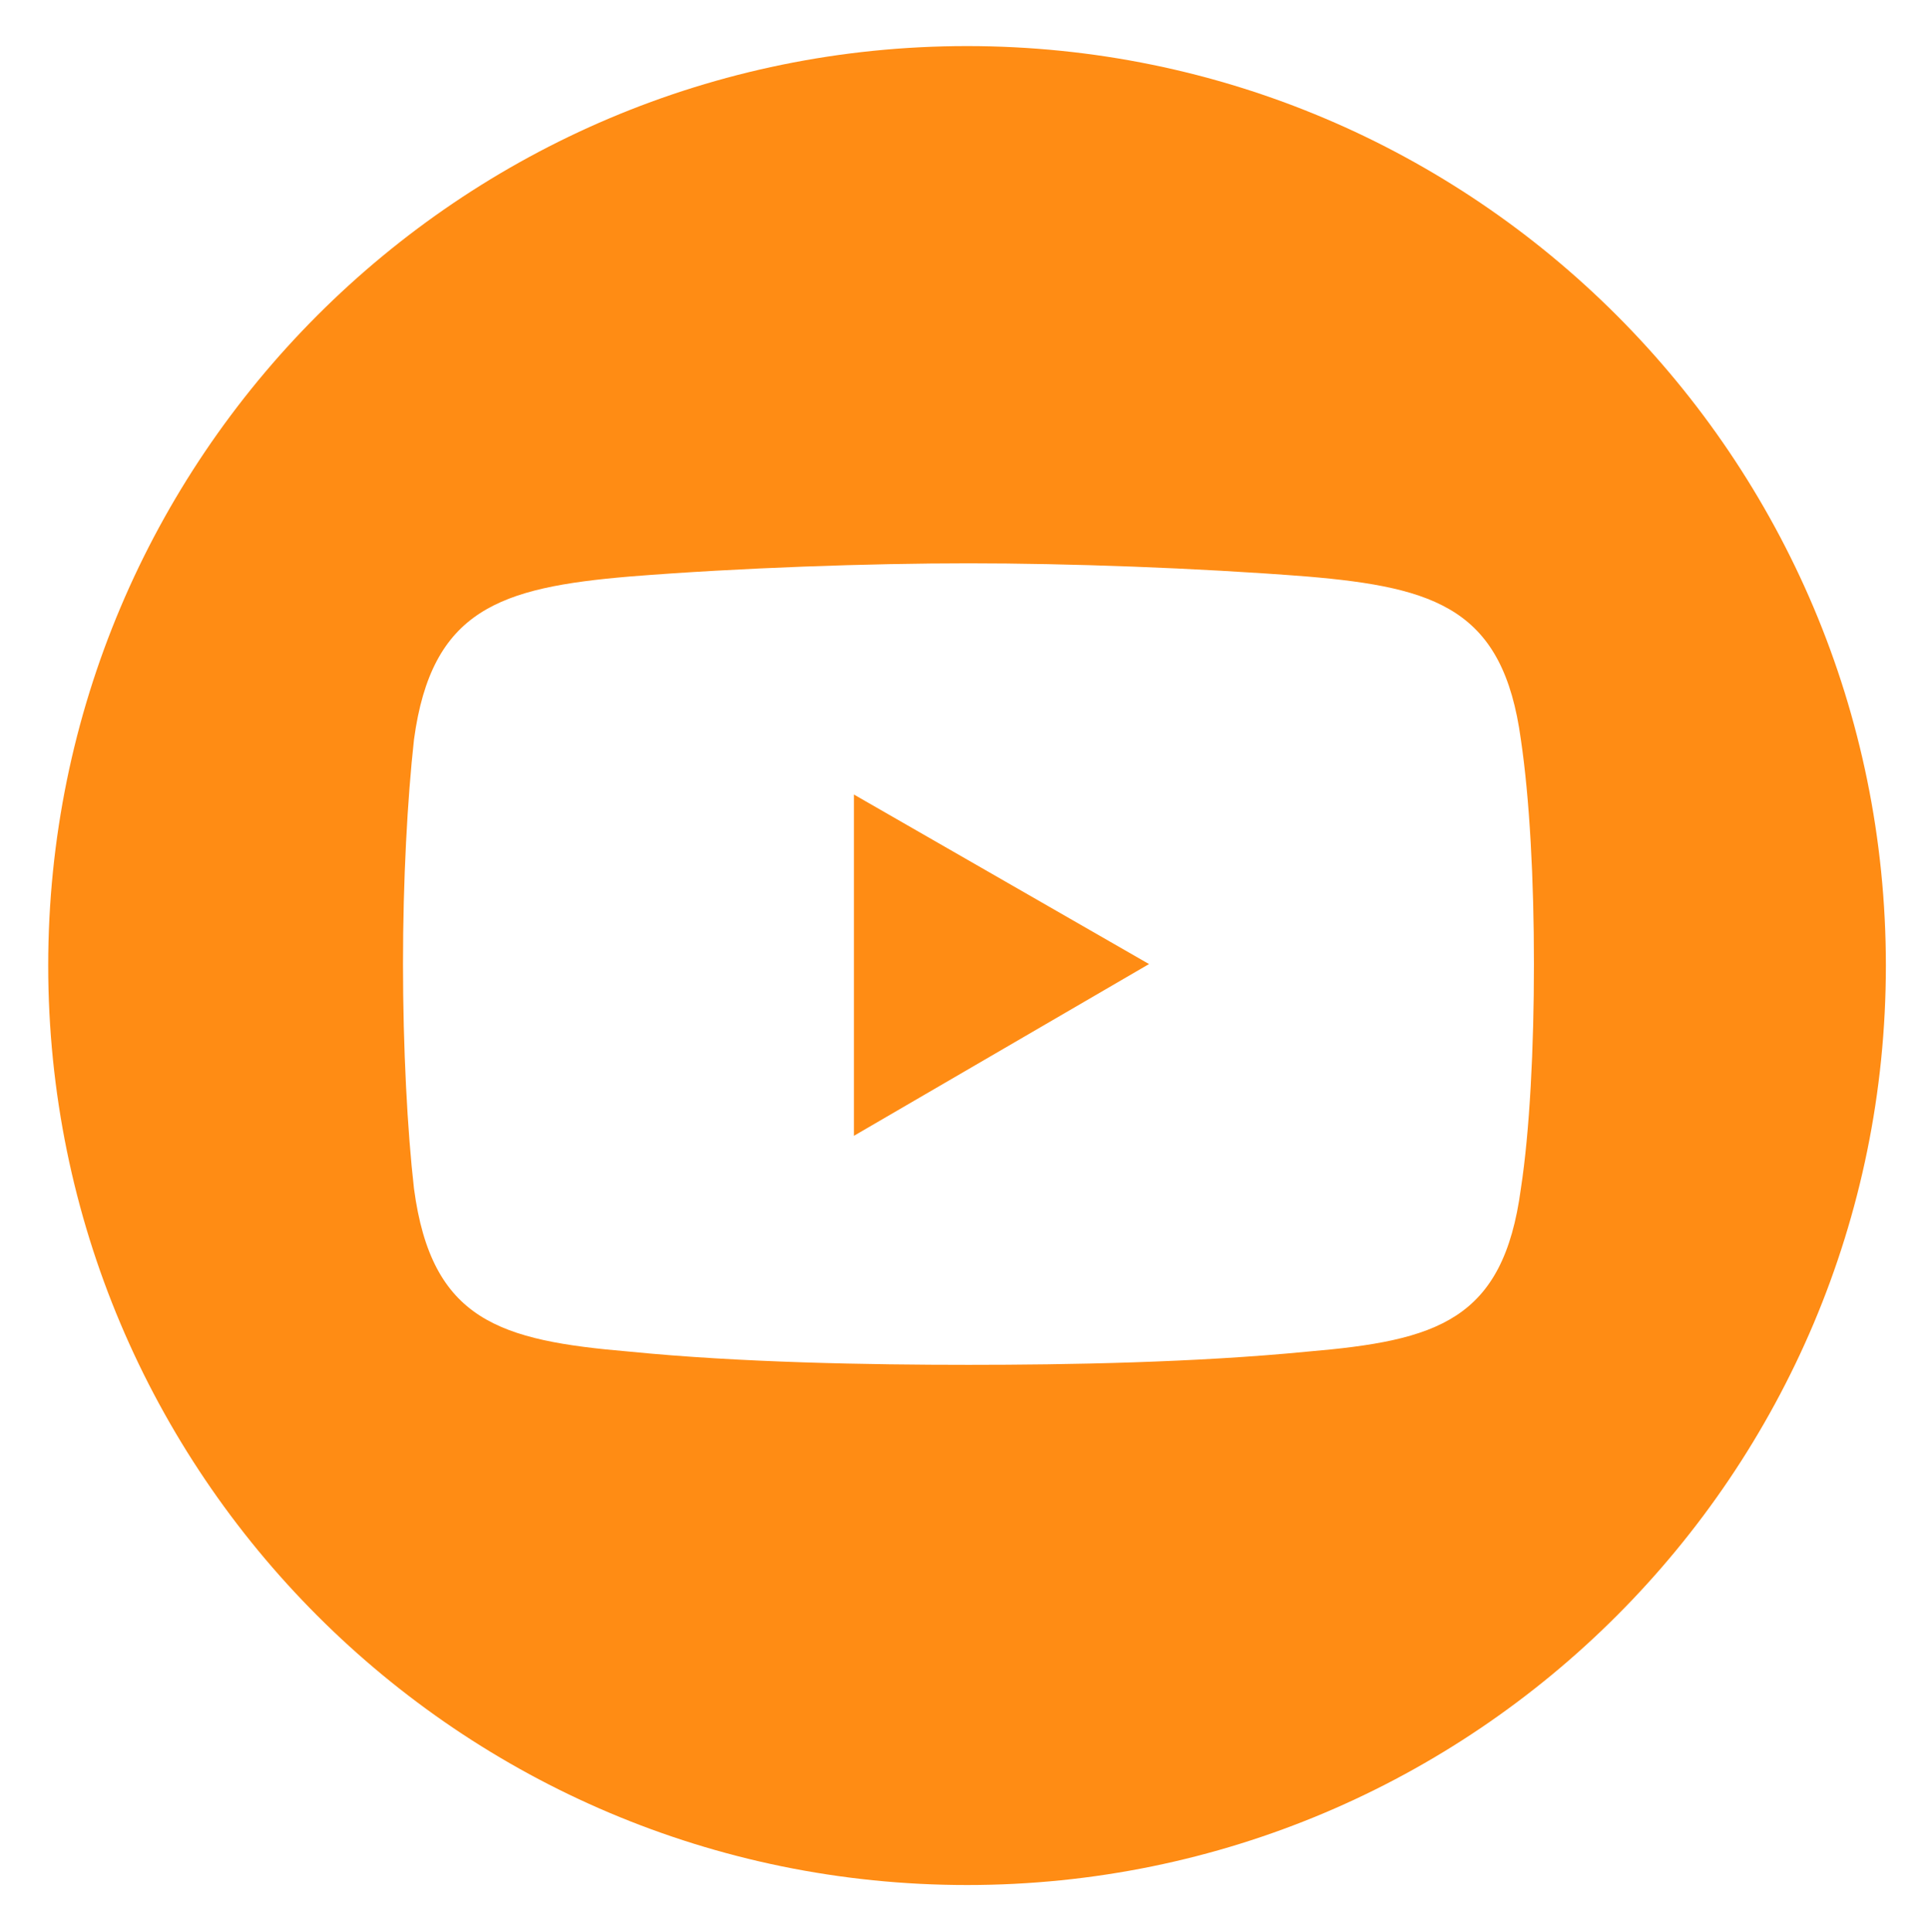
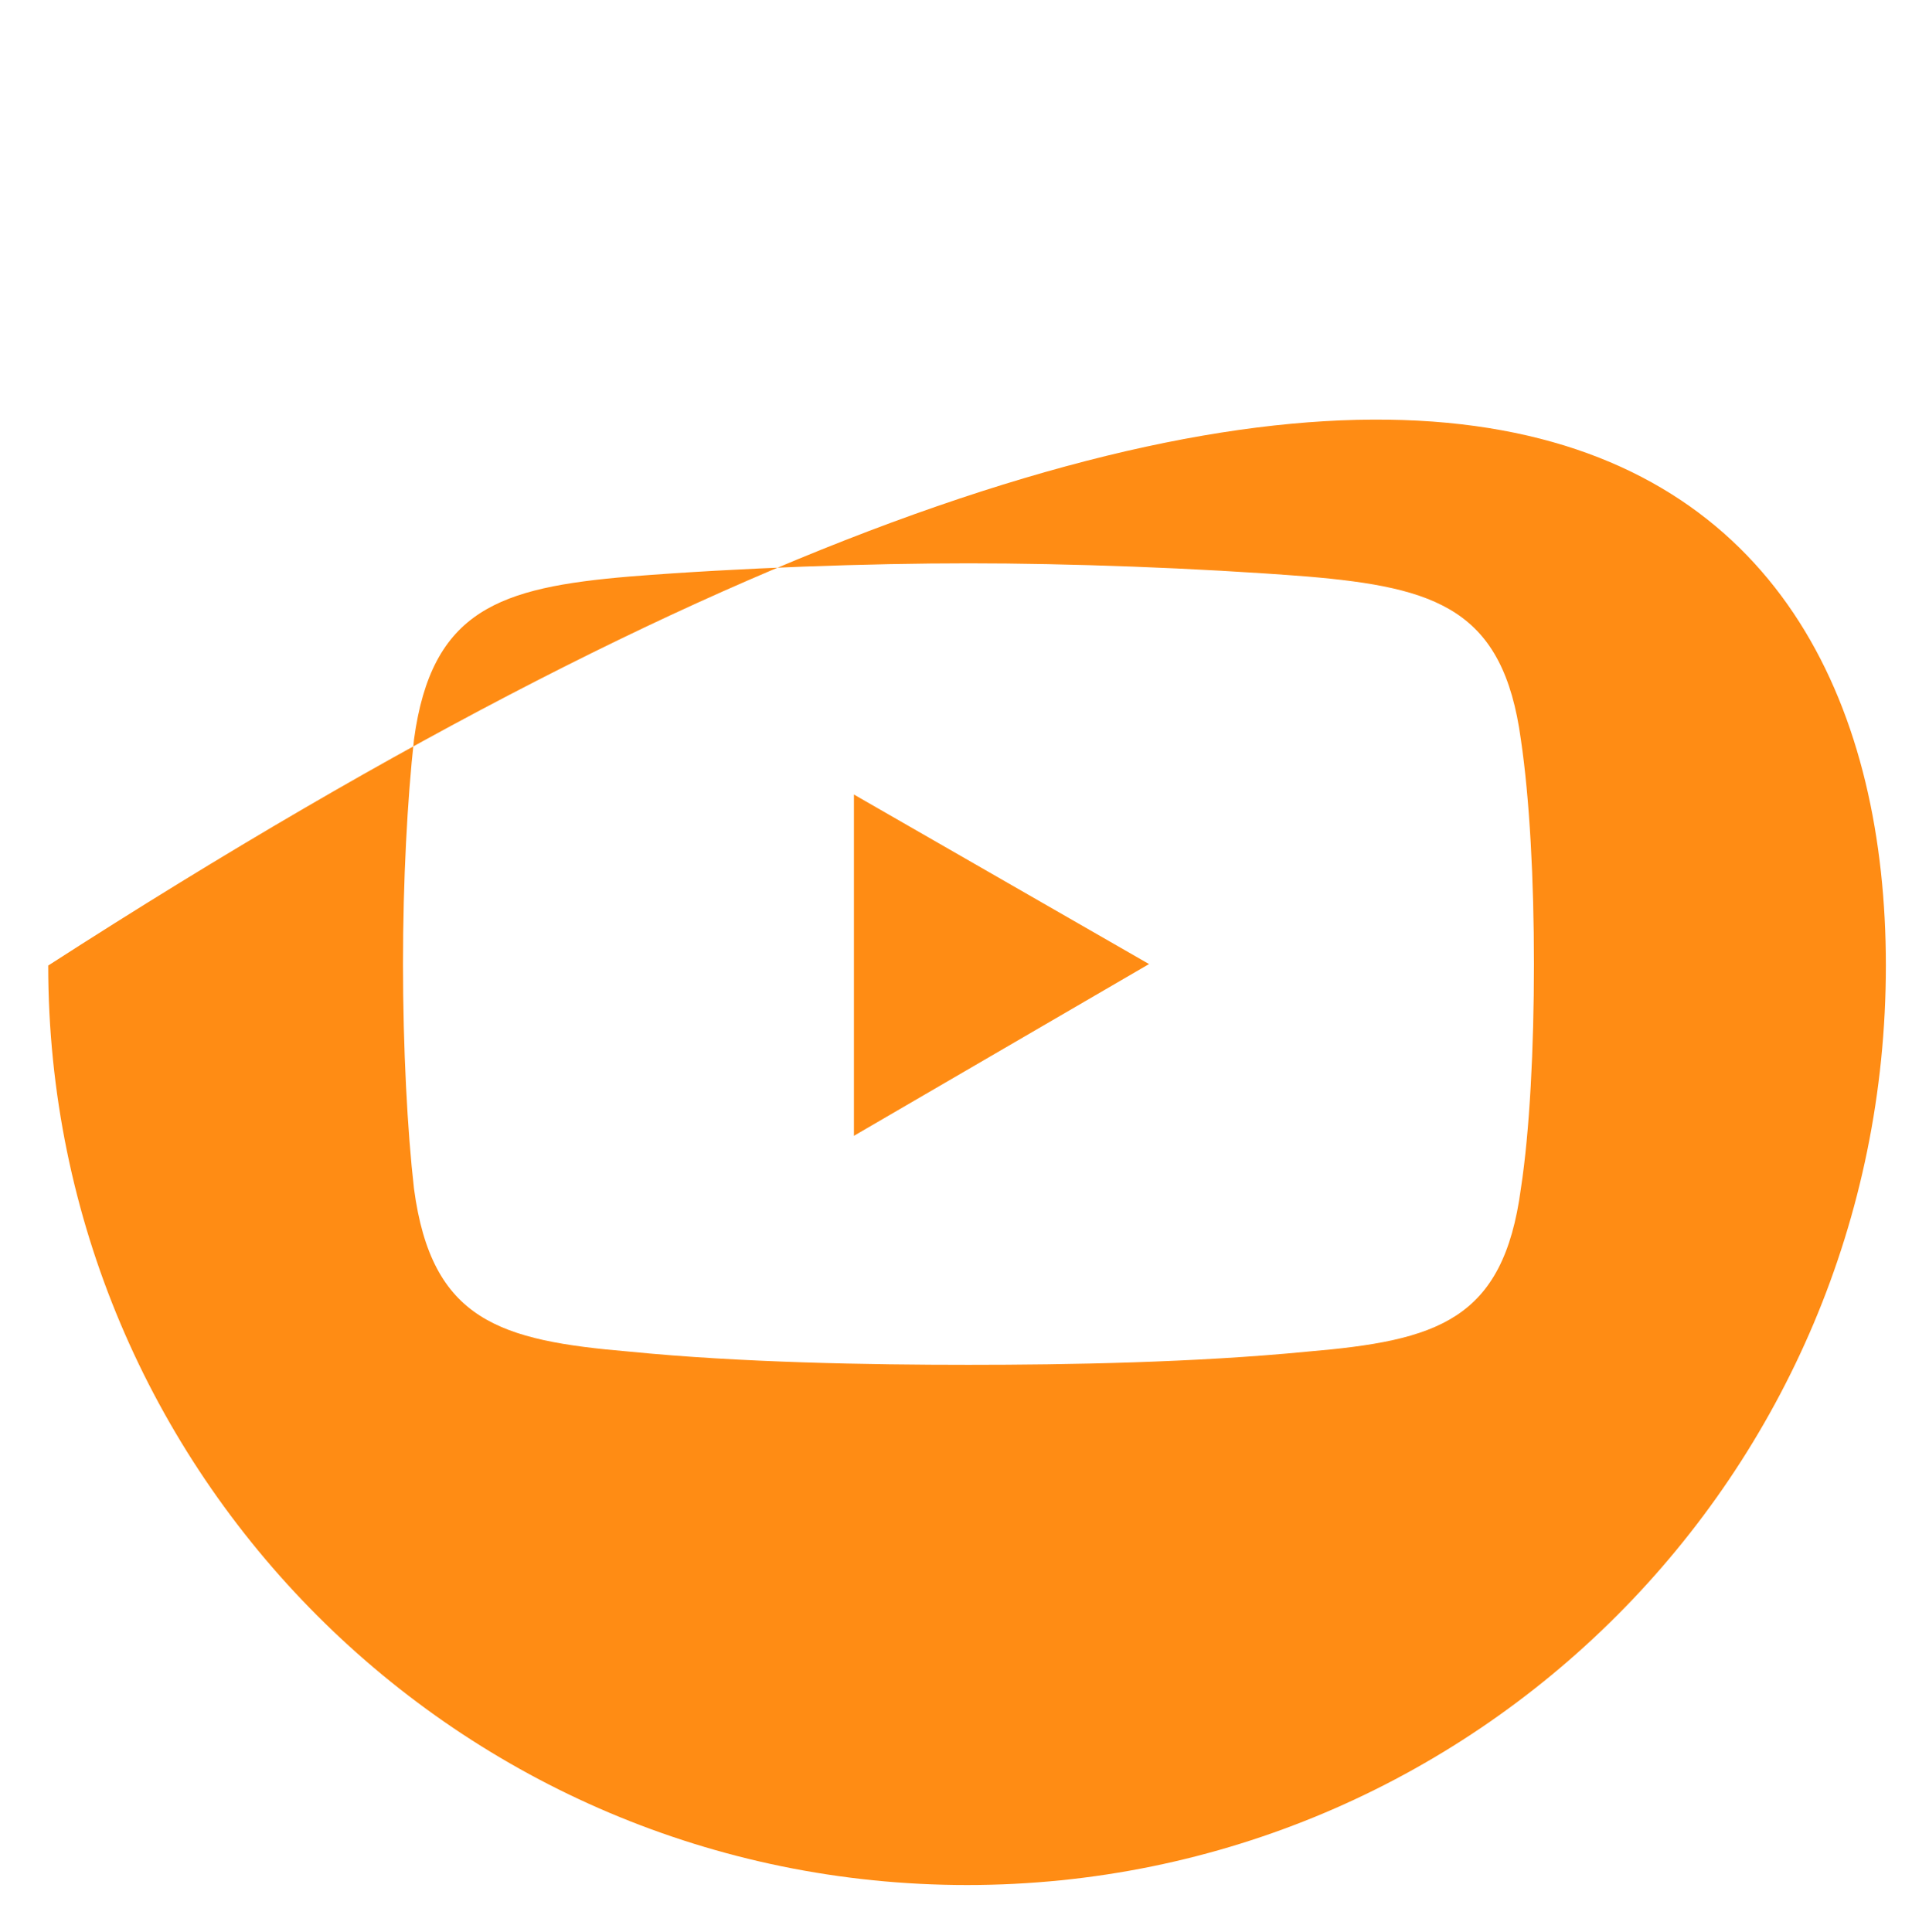
<svg xmlns="http://www.w3.org/2000/svg" width="100%" height="100%" viewBox="0 0 678 679" version="1.1" xml:space="preserve" style="fill-rule:evenodd;clip-rule:evenodd;stroke-linejoin:round;stroke-miterlimit:2;">
  <g transform="matrix(1,0,0,1,-9782,-1726)">
    <g id="YT_Orange" transform="matrix(0.093,0,0,0.753,9087.26,1726.91)">
-       <rect x="7474.28" y="0" width="7265.58" height="899.861" style="fill:none;" />
      <g transform="matrix(10.744,0,0,1.328,-96868.1,-5992.59)">
-         <path d="M10374.7,4850.97C10374.7,5029.47 10230,5174.17 10051.5,5174.17C9872.98,5174.17 9728.28,5029.47 9728.28,4850.97C9728.28,4672.48 9872.98,4527.78 10051.5,4527.78C10230,4527.78 10374.7,4672.48 10374.7,4850.97ZM9932.8,4714.23C9887.14,4718.1 9863.14,4725.84 9856.95,4771.51C9854.63,4792.4 9853.08,4821.04 9853.08,4850.45C9853.08,4879.86 9854.63,4909.27 9856.95,4929.4C9863.14,4975.84 9887.14,4982.8 9932.8,4986.68C9971.5,4990.54 10017.2,4991.32 10052,4991.32C10086.8,4991.32 10131.7,4990.54 10171.2,4986.68C10216.8,4982.8 10240.1,4975.84 10246.3,4929.4C10249.4,4909.27 10250.9,4879.86 10250.9,4850.45C10250.9,4821.04 10249.4,4792.4 10246.3,4771.51C10240.1,4725.84 10216.8,4718.1 10171.2,4714.23C10131.7,4711.14 10086.8,4709.59 10052,4709.59C10017.2,4709.59 9971.5,4711.14 9932.8,4714.23ZM10011.7,4790.86L10115.5,4850.45L10011.7,4910.82L10011.7,4790.86Z" style="fill:rgb(255,140,20);" />
+         <path d="M10374.7,4850.97C10374.7,5029.47 10230,5174.17 10051.5,5174.17C9872.98,5174.17 9728.28,5029.47 9728.28,4850.97C10230,4527.78 10374.7,4672.48 10374.7,4850.97ZM9932.8,4714.23C9887.14,4718.1 9863.14,4725.84 9856.95,4771.51C9854.63,4792.4 9853.08,4821.04 9853.08,4850.45C9853.08,4879.86 9854.63,4909.27 9856.95,4929.4C9863.14,4975.84 9887.14,4982.8 9932.8,4986.68C9971.5,4990.54 10017.2,4991.32 10052,4991.32C10086.8,4991.32 10131.7,4990.54 10171.2,4986.68C10216.8,4982.8 10240.1,4975.84 10246.3,4929.4C10249.4,4909.27 10250.9,4879.86 10250.9,4850.45C10250.9,4821.04 10249.4,4792.4 10246.3,4771.51C10240.1,4725.84 10216.8,4718.1 10171.2,4714.23C10131.7,4711.14 10086.8,4709.59 10052,4709.59C10017.2,4709.59 9971.5,4711.14 9932.8,4714.23ZM10011.7,4790.86L10115.5,4850.45L10011.7,4910.82L10011.7,4790.86Z" style="fill:rgb(255,140,20);" />
      </g>
    </g>
  </g>
</svg>